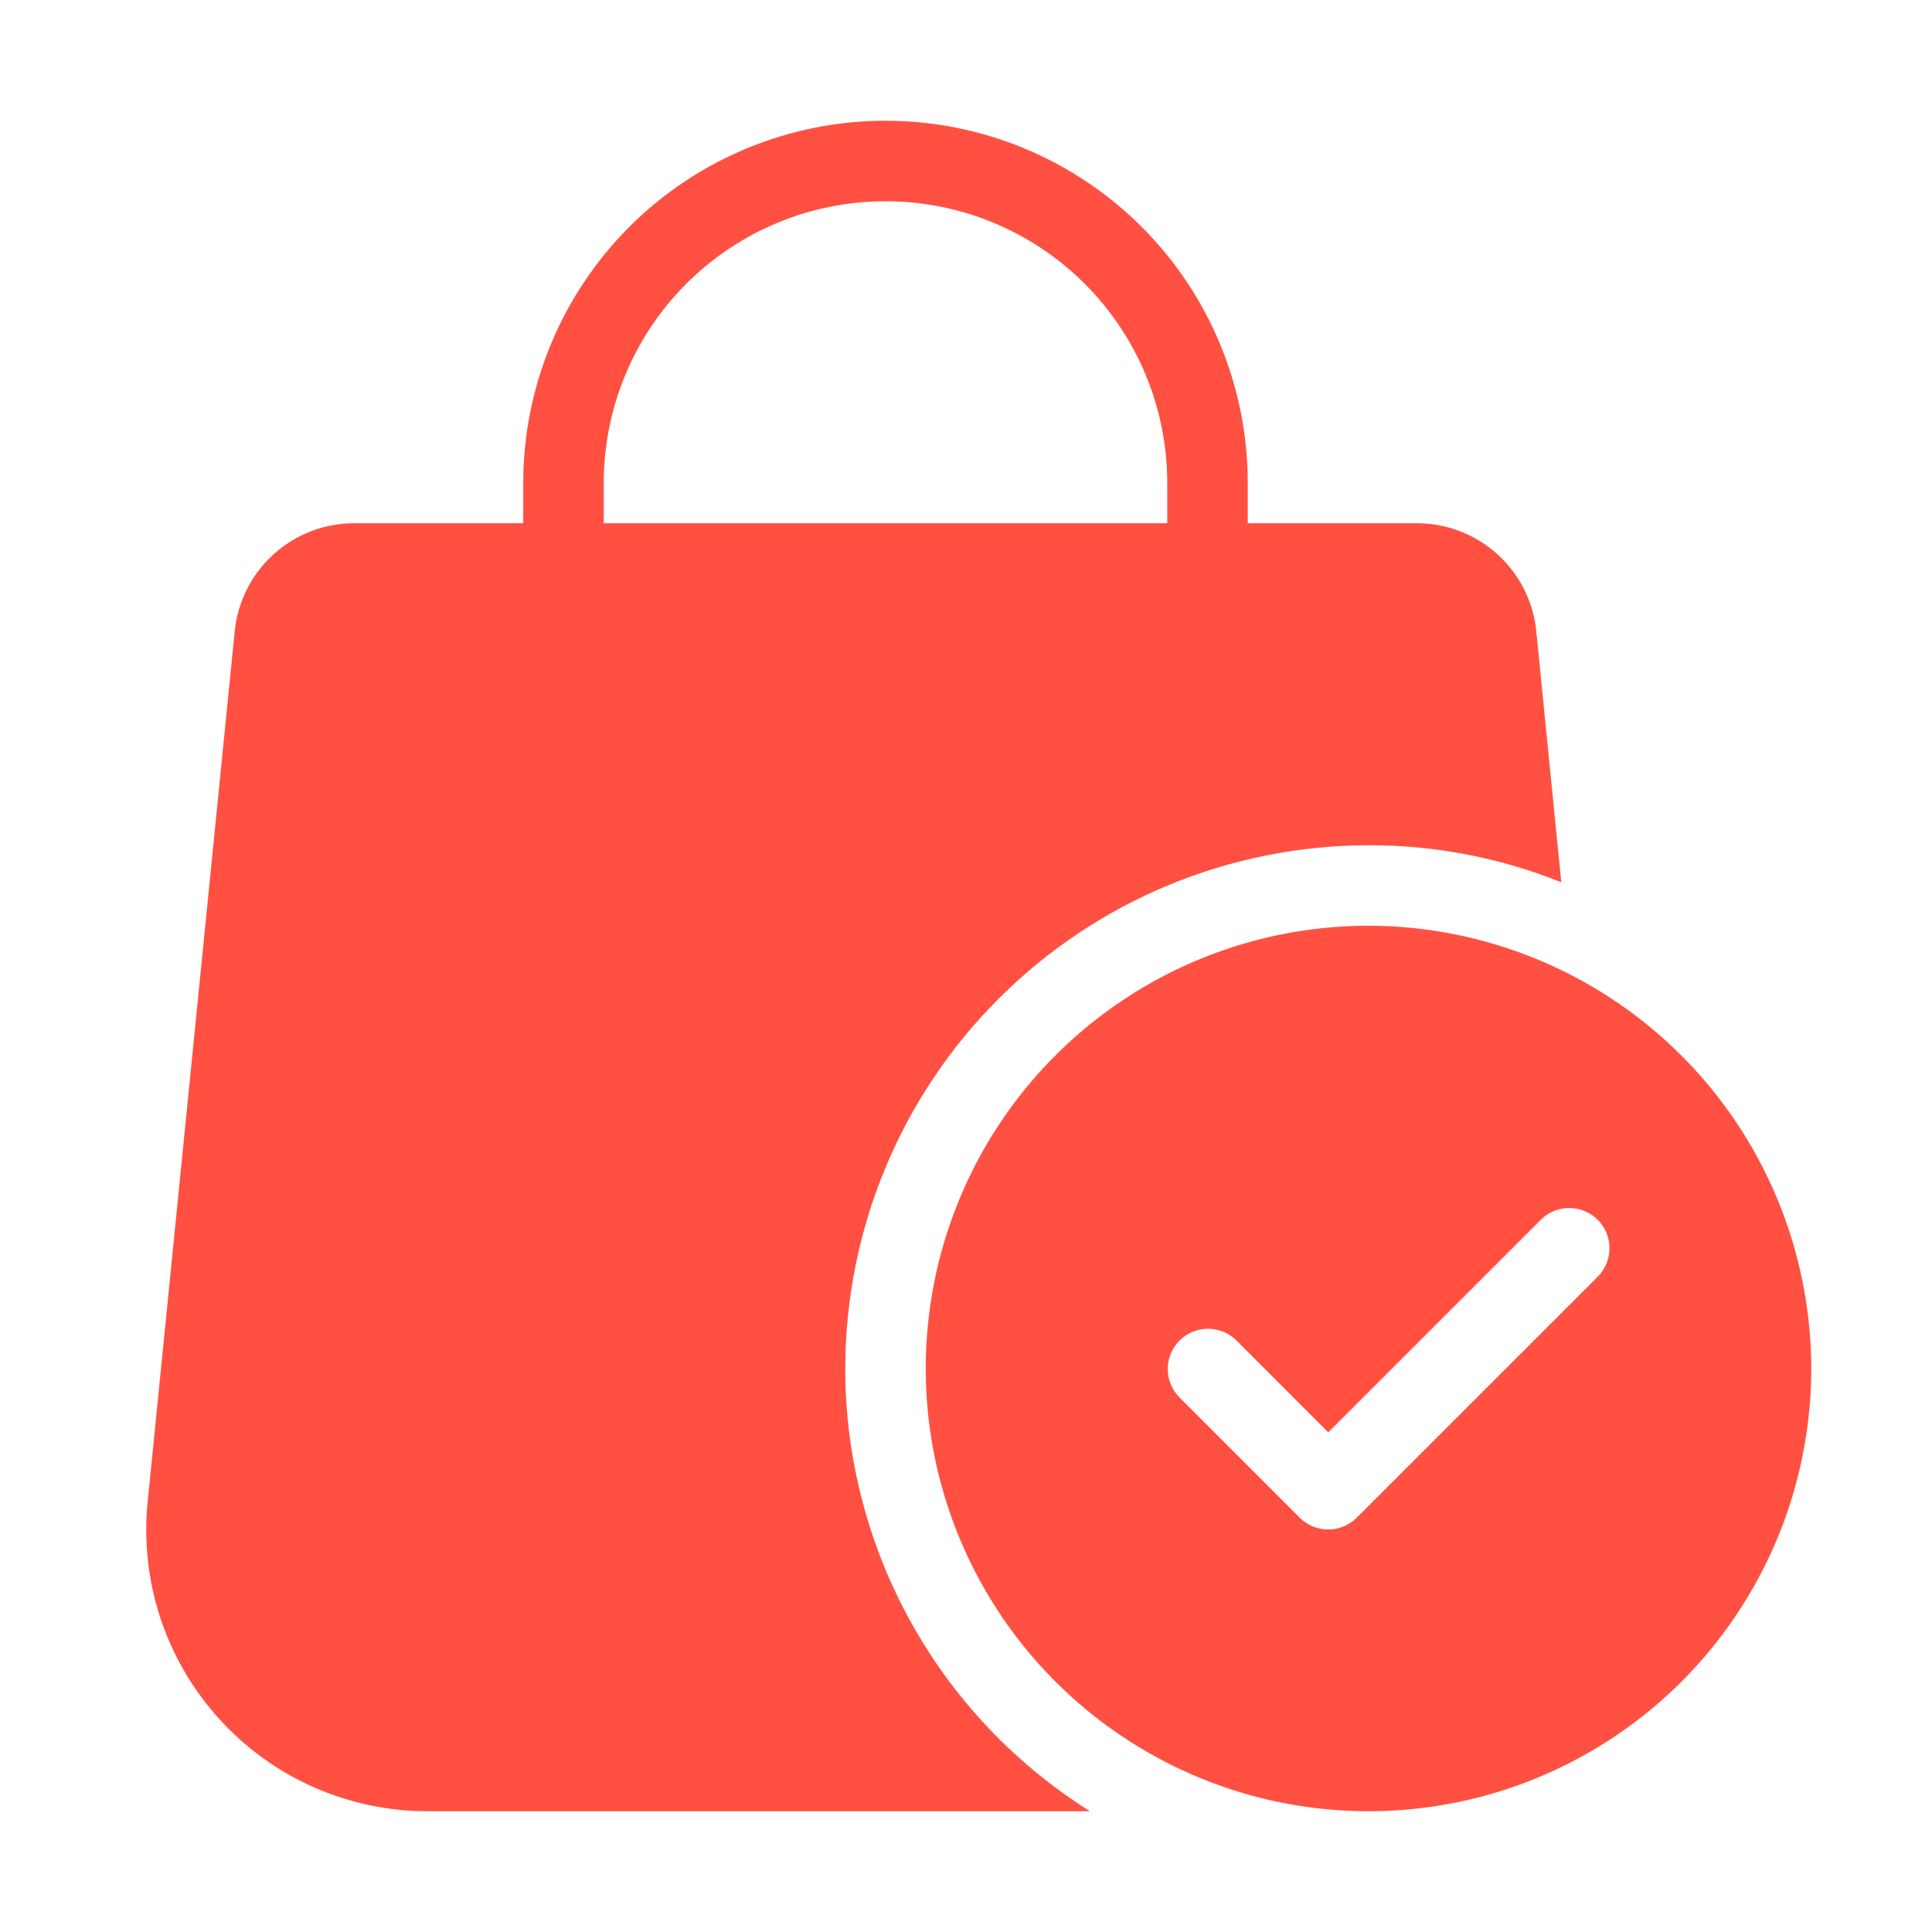
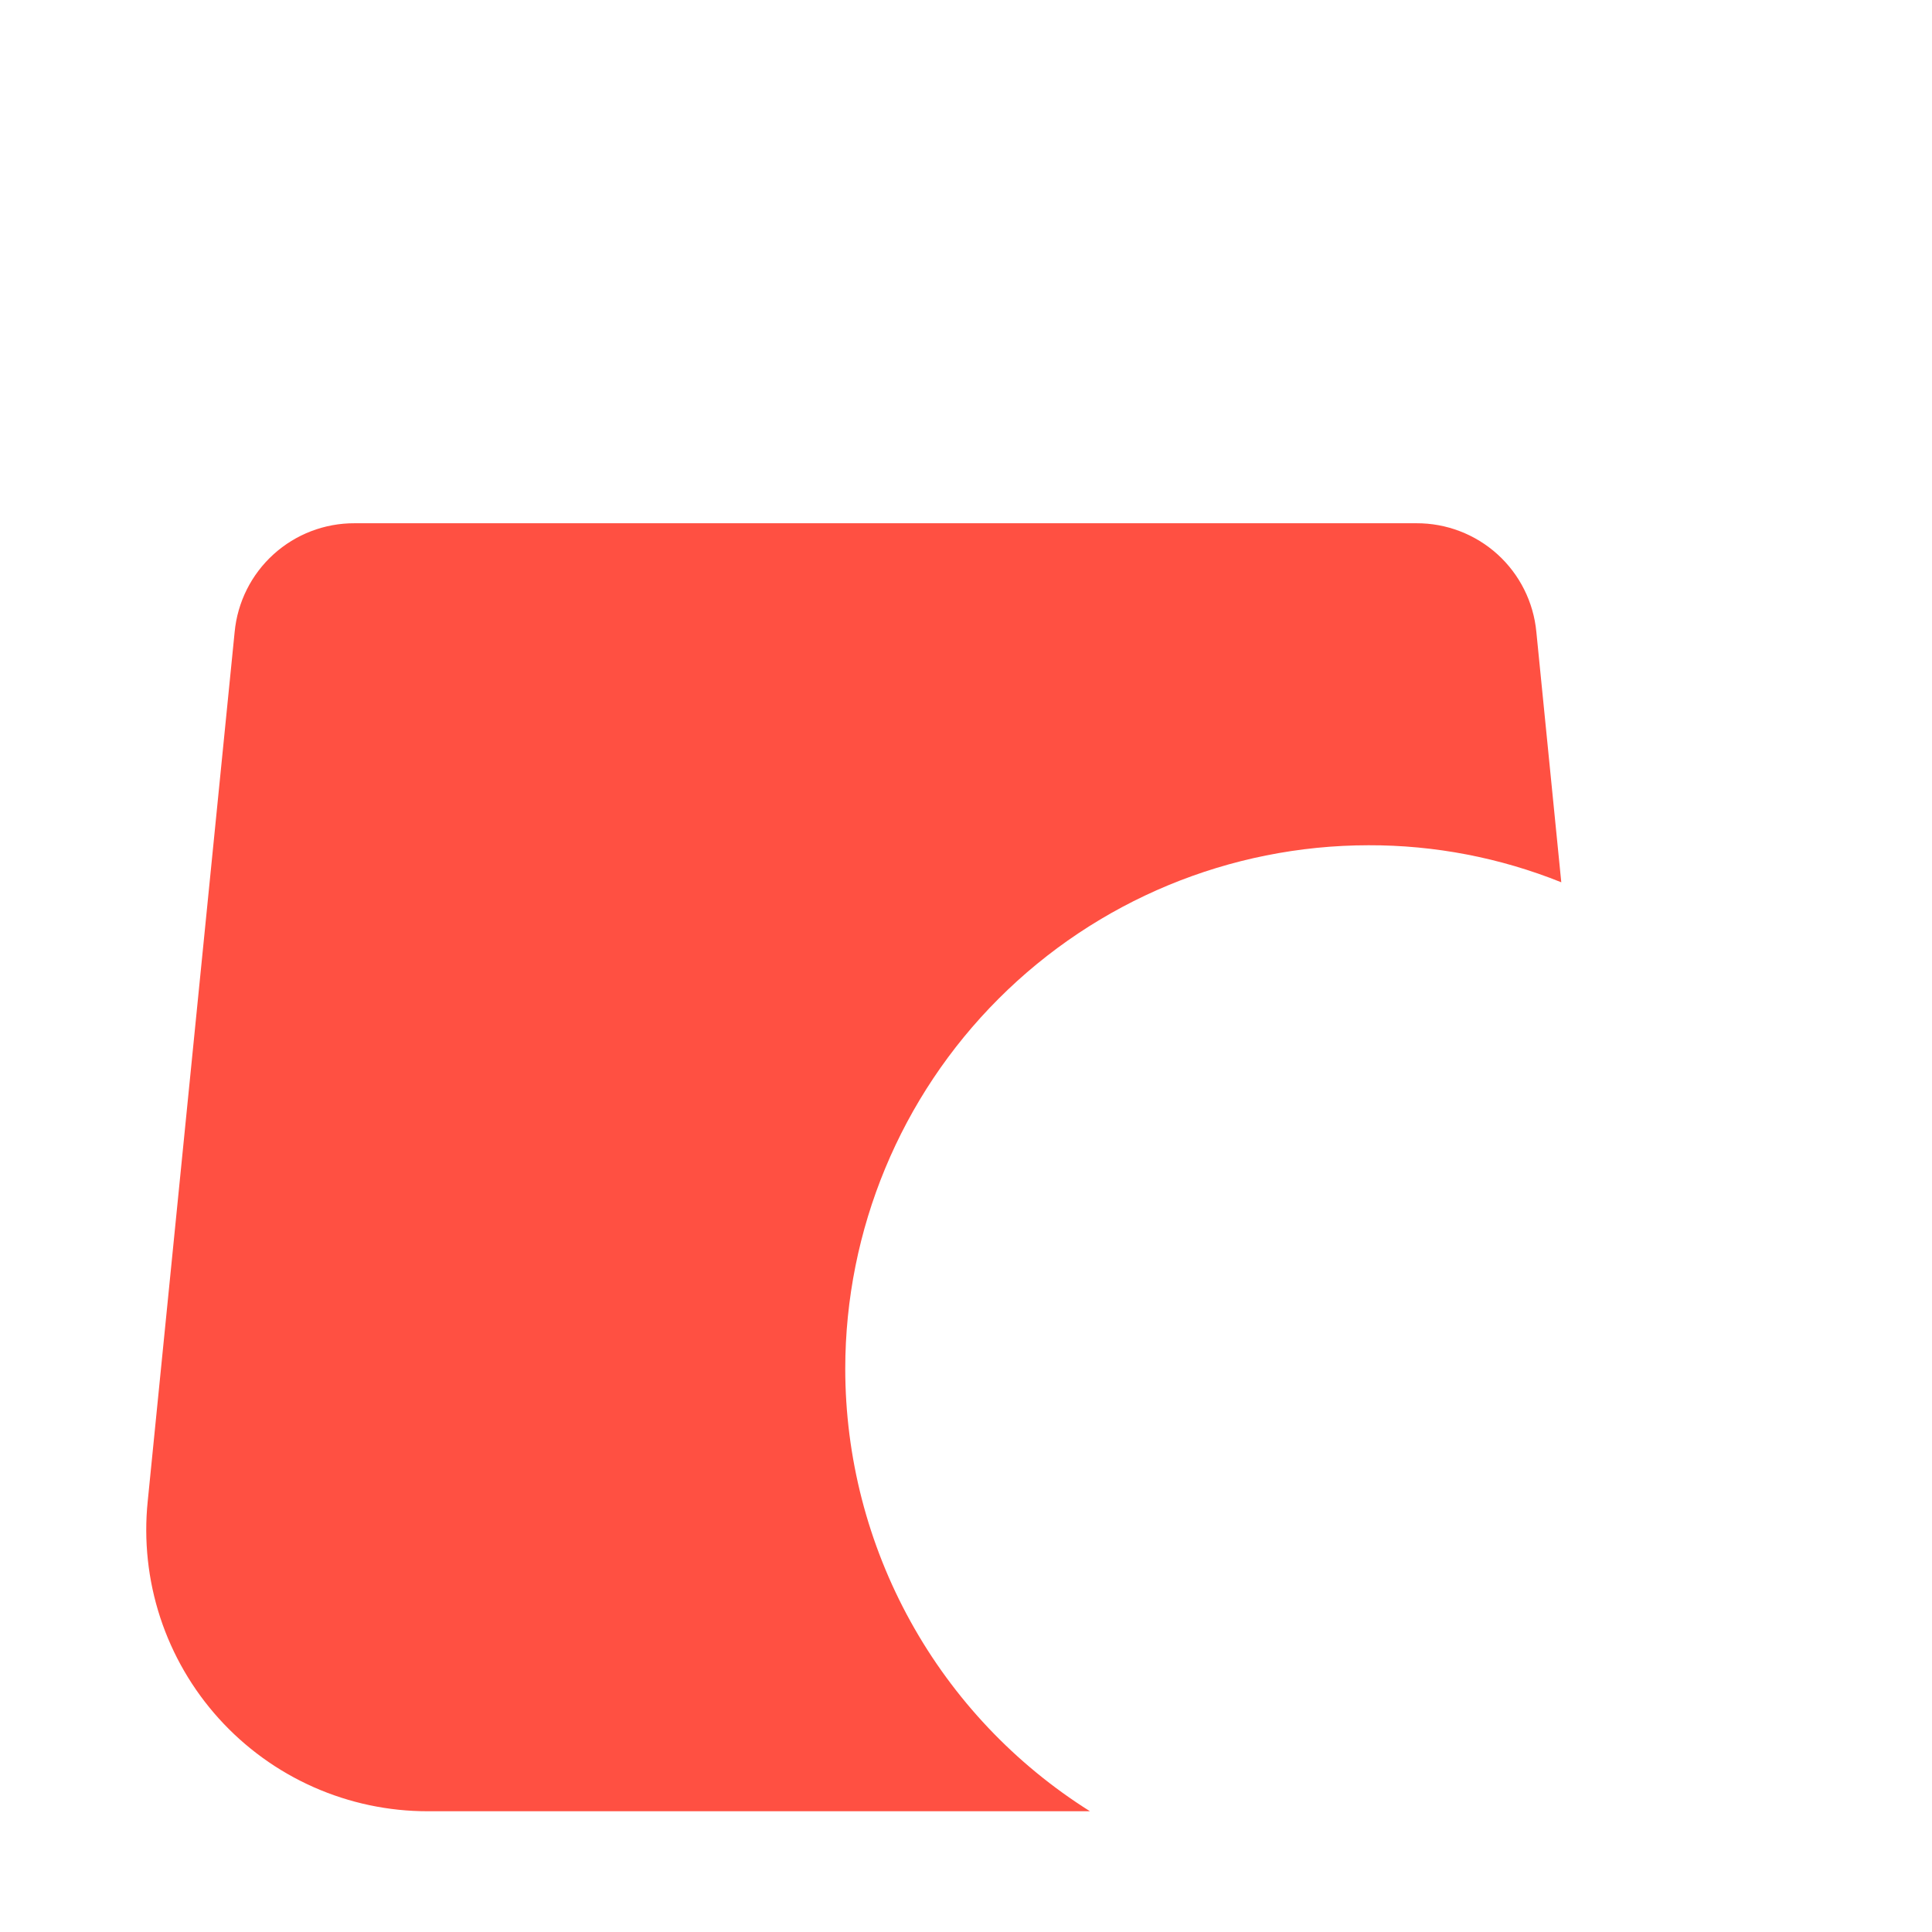
<svg xmlns="http://www.w3.org/2000/svg" width="42" height="42" viewBox="0 0 42 42" fill="none">
  <g id="Calendar container">
    <g id="Calendar">
      <path id="Vector" d="M18.375 29.75C18.375 31.673 18.863 33.565 19.794 35.249C20.724 36.932 22.067 38.352 23.695 39.375H9.301C8.445 39.376 7.599 39.197 6.816 38.85C6.033 38.503 5.332 37.995 4.758 37.36C4.184 36.725 3.75 35.977 3.483 35.163C3.217 34.35 3.124 33.489 3.211 32.638L5.101 13.738C5.163 13.089 5.464 12.487 5.947 12.05C6.429 11.613 7.058 11.372 7.709 11.375H30.791C31.442 11.372 32.071 11.613 32.554 12.05C33.036 12.487 33.338 13.089 33.399 13.738L33.941 19.18C32.609 18.645 31.186 18.371 29.75 18.375C26.734 18.378 23.843 19.577 21.71 21.71C19.577 23.842 18.378 26.734 18.375 29.75Z" fill="#FF5042" />
-       <path id="Vector_2" d="M26.25 15.75C26.018 15.75 25.795 15.658 25.631 15.494C25.467 15.33 25.375 15.107 25.375 14.875V10.5C25.375 8.876 24.73 7.318 23.581 6.169C22.432 5.02 20.875 4.375 19.25 4.375C17.625 4.375 16.068 5.02 14.919 6.169C13.77 7.318 13.125 8.876 13.125 10.5V14.875C13.125 15.107 13.033 15.33 12.869 15.494C12.705 15.658 12.482 15.75 12.25 15.75C12.018 15.75 11.795 15.658 11.631 15.494C11.467 15.33 11.375 15.107 11.375 14.875V10.5C11.375 8.411 12.205 6.408 13.681 4.932C15.158 3.455 17.161 2.625 19.25 2.625C21.339 2.625 23.342 3.455 24.819 4.932C26.295 6.408 27.125 8.411 27.125 10.5V14.875C27.125 15.107 27.033 15.33 26.869 15.494C26.705 15.658 26.482 15.75 26.25 15.75ZM29.75 20.125C27.846 20.125 25.985 20.689 24.403 21.747C22.82 22.805 21.586 24.308 20.858 26.067C20.129 27.825 19.939 29.761 20.31 31.628C20.681 33.495 21.598 35.21 22.944 36.556C24.29 37.902 26.005 38.819 27.872 39.19C29.739 39.561 31.675 39.371 33.433 38.642C35.192 37.914 36.695 36.68 37.753 35.097C38.81 33.514 39.375 31.654 39.375 29.75C39.372 27.198 38.357 24.752 36.553 22.947C34.748 21.143 32.302 20.128 29.75 20.125ZM34.744 27.744L29.494 32.994C29.329 33.158 29.107 33.25 28.875 33.25C28.643 33.25 28.421 33.158 28.256 32.994L25.631 30.369C25.472 30.204 25.384 29.983 25.386 29.753C25.388 29.524 25.48 29.304 25.642 29.142C25.804 28.98 26.024 28.888 26.253 28.886C26.483 28.884 26.704 28.972 26.869 29.131L28.875 31.138L33.506 26.506C33.671 26.347 33.892 26.259 34.122 26.261C34.351 26.263 34.571 26.355 34.733 26.517C34.895 26.679 34.987 26.899 34.989 27.128C34.991 27.358 34.903 27.579 34.744 27.744Z" fill="#FF5042" />
    </g>
  </g>
</svg>